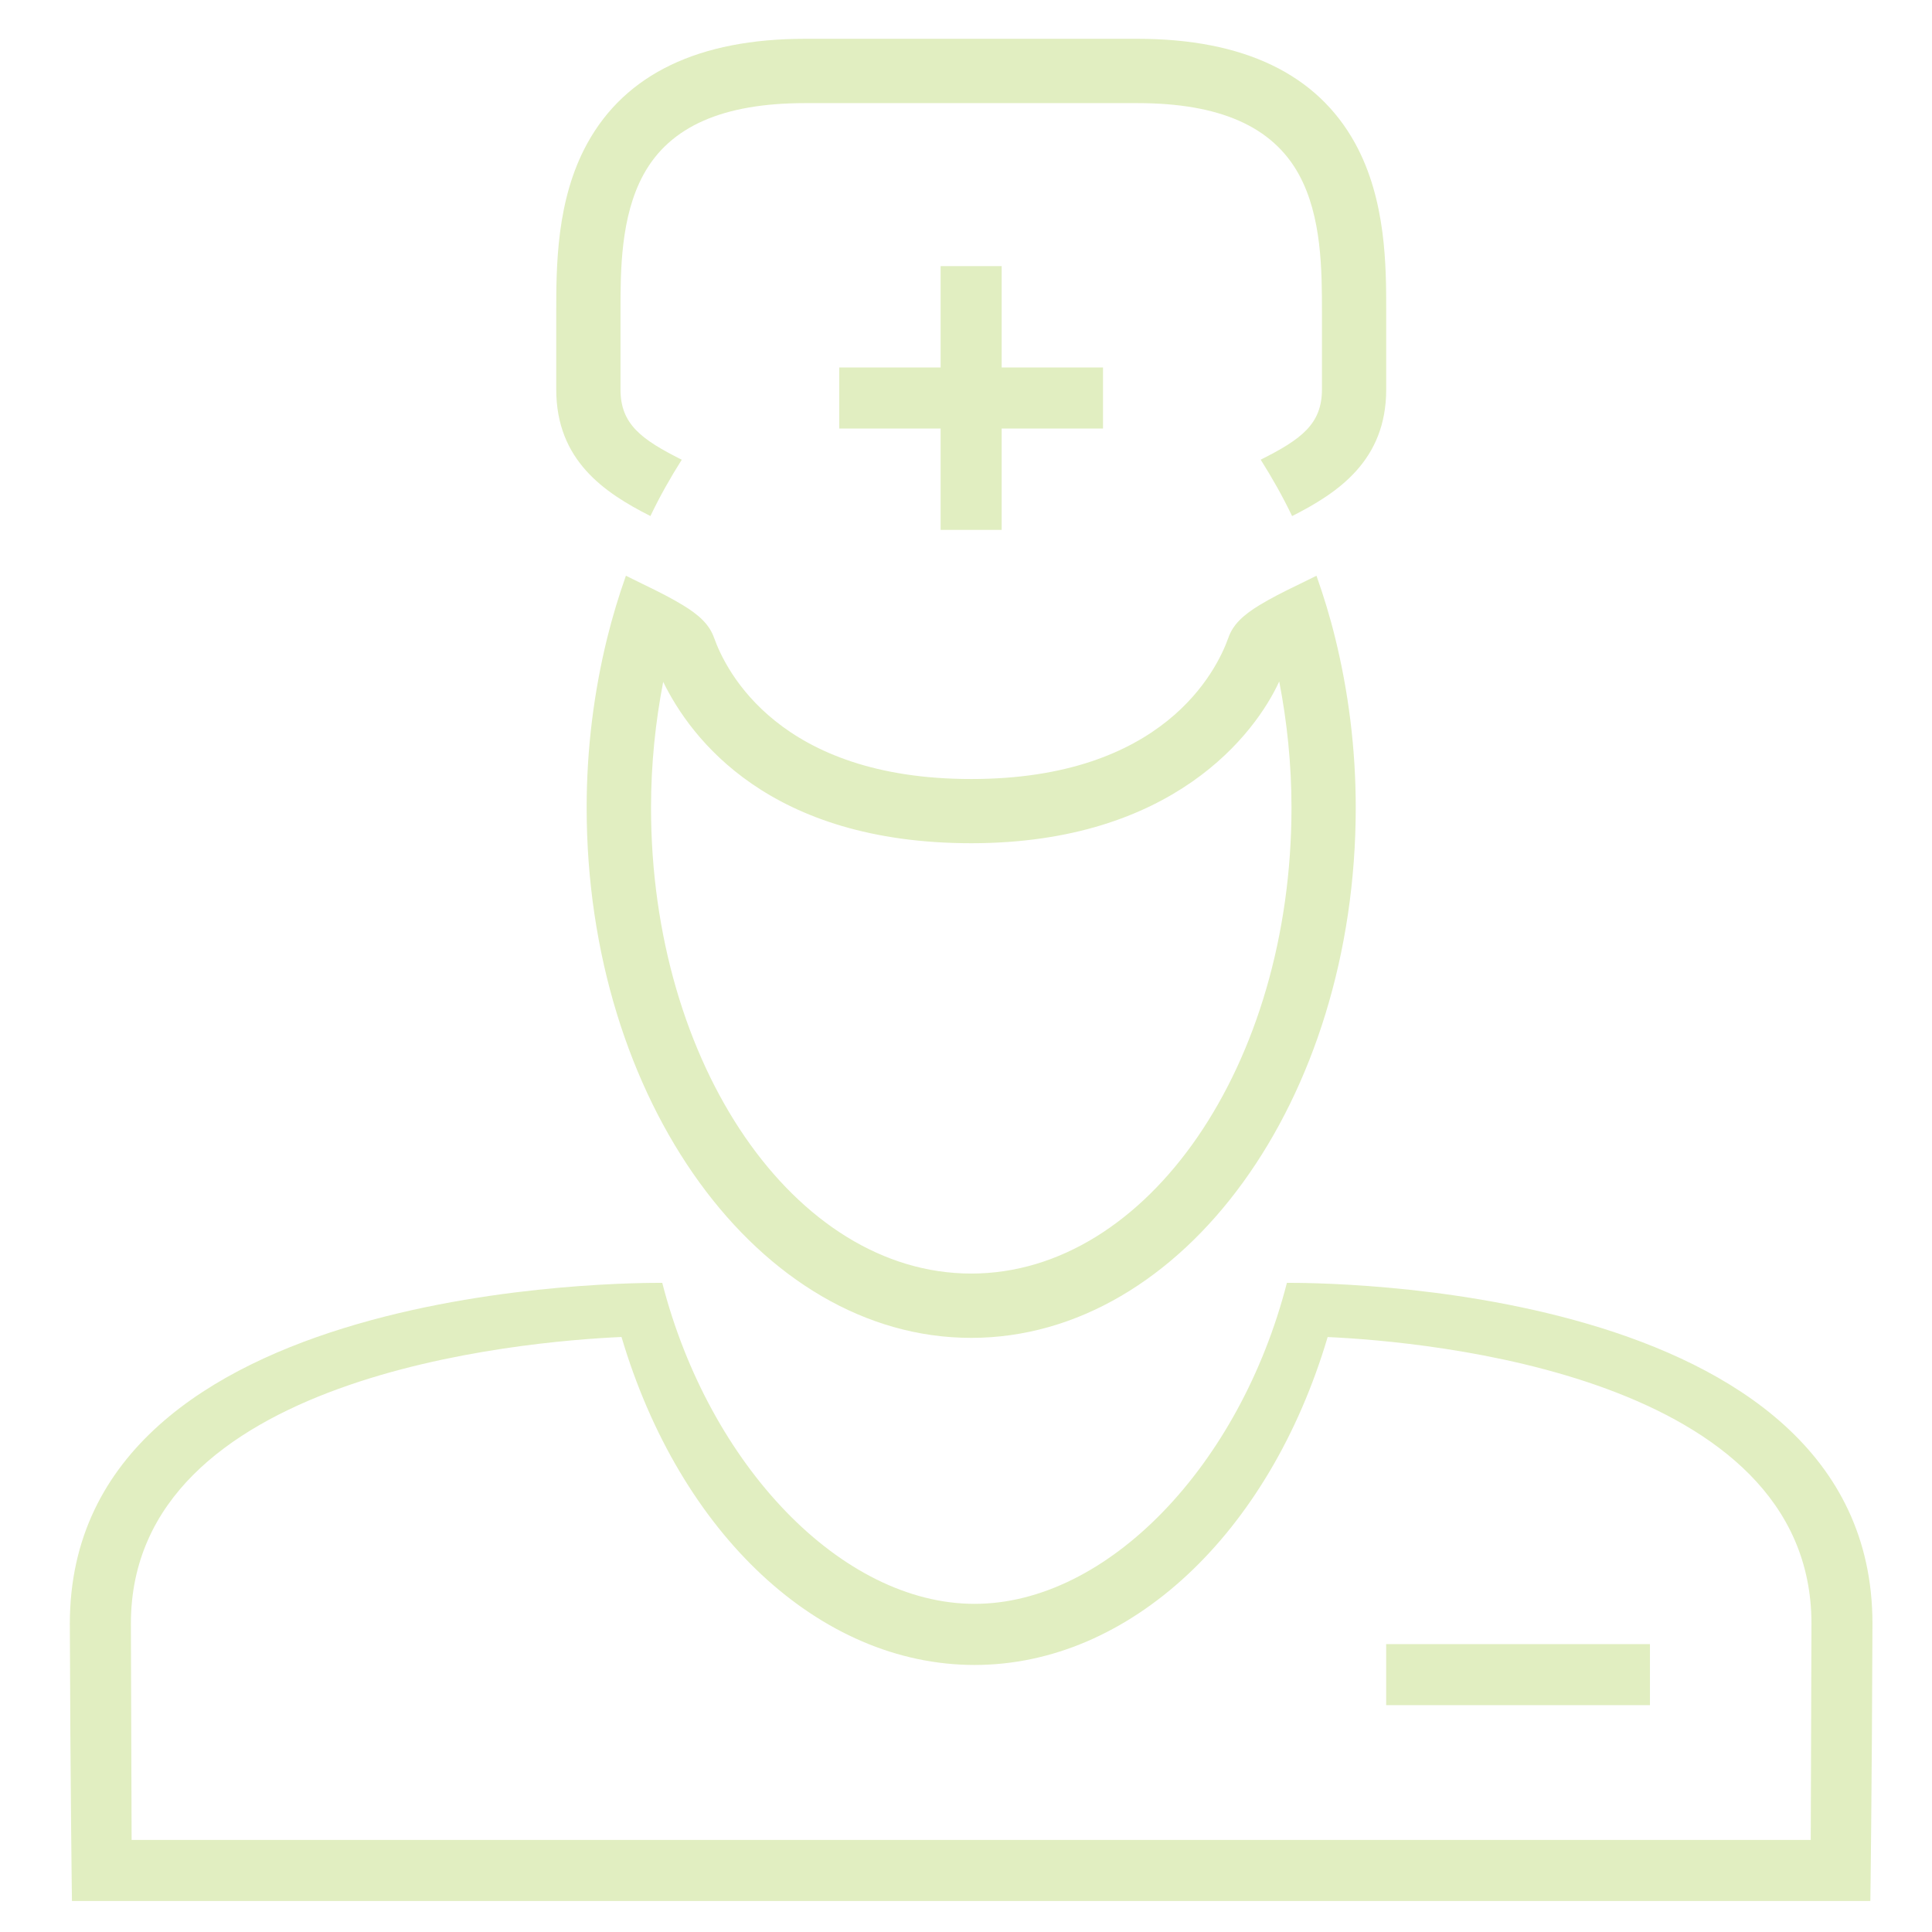
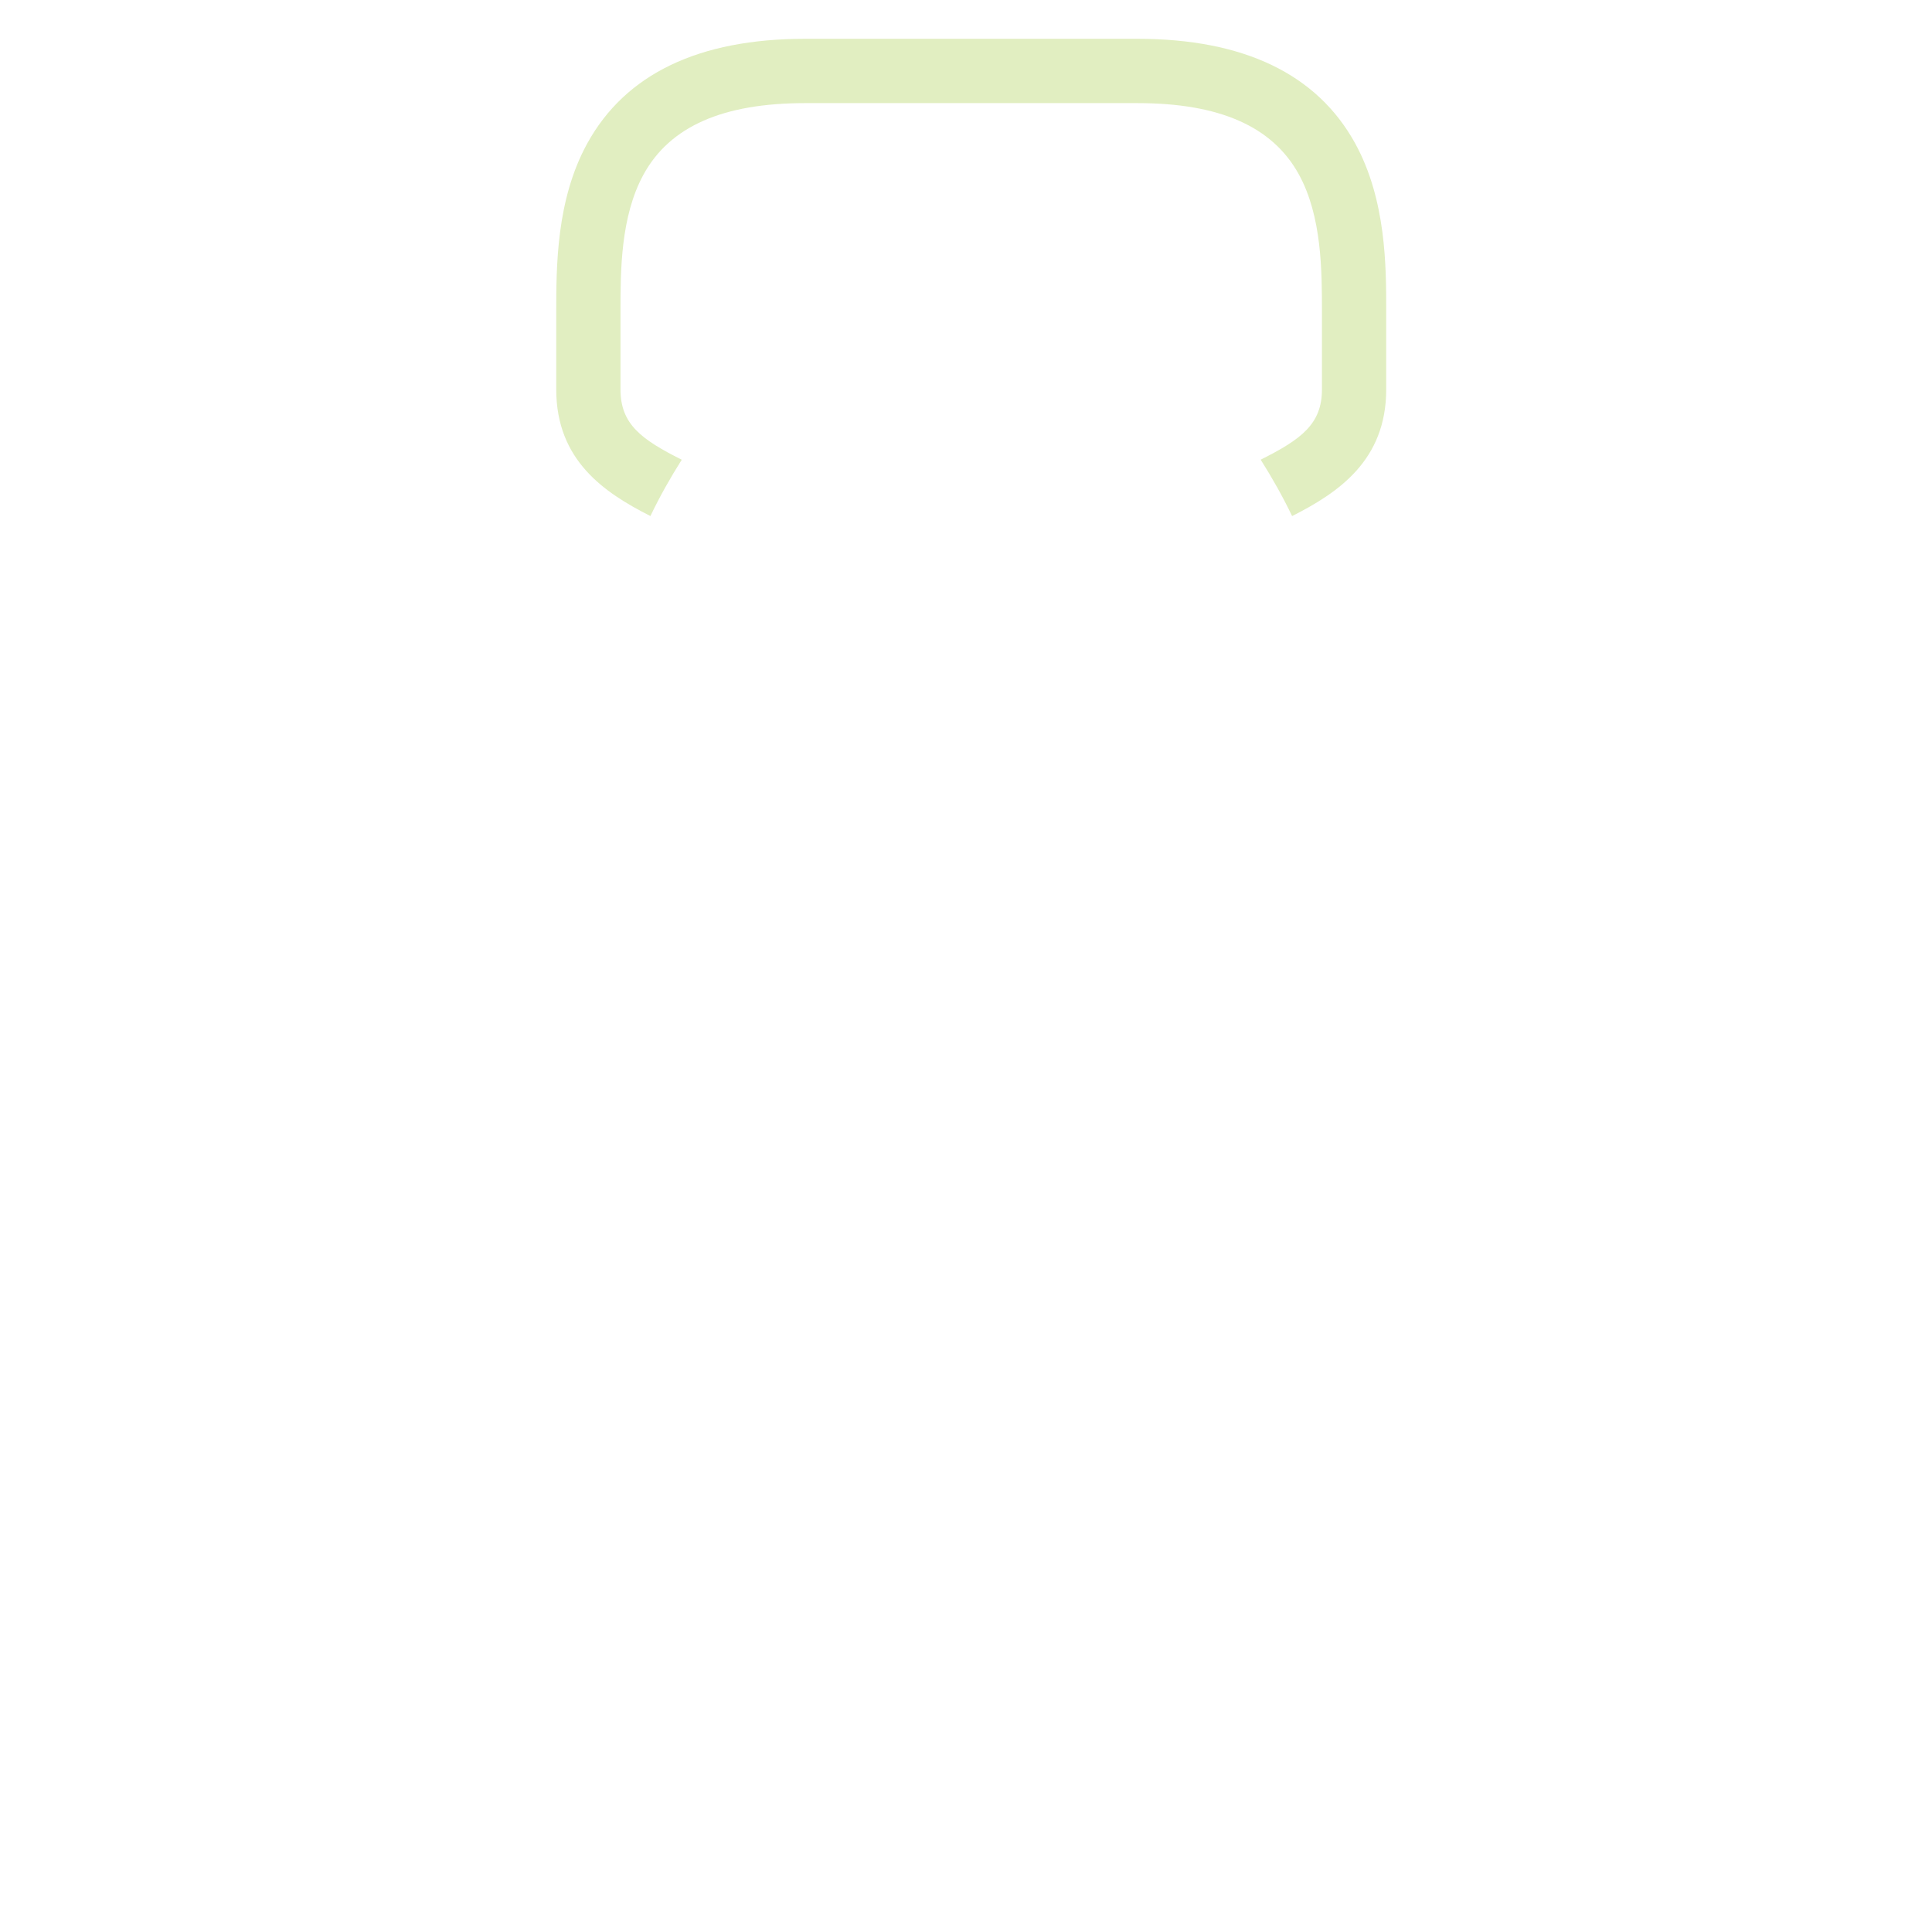
<svg xmlns="http://www.w3.org/2000/svg" width="100" height="100" viewBox="0 0 100 100" fill="none">
-   <path d="M66.61 66.4C64.177 75.865 57.313 83.015 50.444 83.015C43.575 83.015 36.711 75.865 34.278 66.4C33.065 66.4 3.615 66.211 3.615 84.04C3.641 92.44 3.724 98.394 3.724 98.394H96.809C96.809 98.394 96.892 92.443 96.918 84.037C96.918 66.211 67.806 66.4 66.607 66.4H66.61ZM93.724 95.234H6.812C6.798 91.833 6.775 84.037 6.775 84.037C6.775 71.171 26.994 69.433 32.169 69.202C35.197 79.408 42.424 86.178 50.444 86.178C58.464 86.178 65.691 79.408 68.719 69.205C73.852 69.439 93.761 71.185 93.761 84.034C93.761 84.034 93.738 91.833 93.724 95.237V95.234Z" fill="#E1EEC1" />
-   <path d="M36.963 33.023C36.722 32.325 36.181 31.832 35.36 31.332C34.804 30.991 34.143 30.65 33.276 30.233C33.007 30.104 32.704 29.955 32.397 29.8C32.028 30.842 31.702 31.918 31.427 33.029C30.749 35.788 30.365 38.733 30.365 41.804C30.365 56.937 39.292 69.248 50.269 69.248C61.246 69.248 70.173 56.937 70.173 41.804C70.173 38.733 69.79 35.788 69.111 33.029C68.839 31.918 68.51 30.845 68.141 29.8C67.835 29.952 67.531 30.104 67.262 30.233C66.395 30.648 65.734 30.991 65.178 31.329C64.36 31.83 63.819 32.319 63.581 33.009C62.972 34.723 60.212 40.322 50.272 40.322C40.331 40.322 37.569 34.726 36.965 33.023H36.963ZM66.212 35.267C66.615 37.348 66.847 39.535 66.847 41.802C66.847 55.099 59.411 65.919 50.272 65.919C41.133 65.919 33.697 55.099 33.697 41.802C33.697 39.543 33.926 37.365 34.327 35.293C35.752 38.215 39.808 43.645 50.272 43.645C60.736 43.645 64.99 37.943 66.215 35.267H66.212Z" fill="#E1EEC1" />
  <path d="M33.663 26.715C34.155 25.687 34.702 24.72 35.288 23.795C33.193 22.745 32.117 21.955 32.117 20.16V16.087C32.117 14.027 32.117 11.204 33.313 9.026C34.679 6.542 37.415 5.337 41.677 5.337H58.864C63.129 5.337 65.863 6.545 67.228 9.026C68.424 11.204 68.424 14.027 68.424 16.213V20.157C68.424 21.952 67.348 22.742 65.253 23.793C65.837 24.717 66.386 25.684 66.879 26.712C69.266 25.504 71.75 23.832 71.75 20.157V16.087C71.75 13.803 71.75 10.349 70.144 7.423C68.169 3.831 64.374 2.008 58.864 2.008H41.677C36.167 2.008 32.372 3.831 30.397 7.423C28.788 10.349 28.791 13.8 28.791 16.21V20.155C28.791 23.83 31.278 25.501 33.663 26.709V26.715Z" fill="#E1EEC1" />
-   <path d="M48.686 13.775V19.021H43.44V22.181H48.686V27.427H51.846V22.181H57.092V19.021H51.846V13.775H48.686Z" fill="#E1EEC1" />
-   <path d="M85.401 85.099H71.748V88.258H85.401V85.099Z" fill="#E1EEC1" />
</svg>